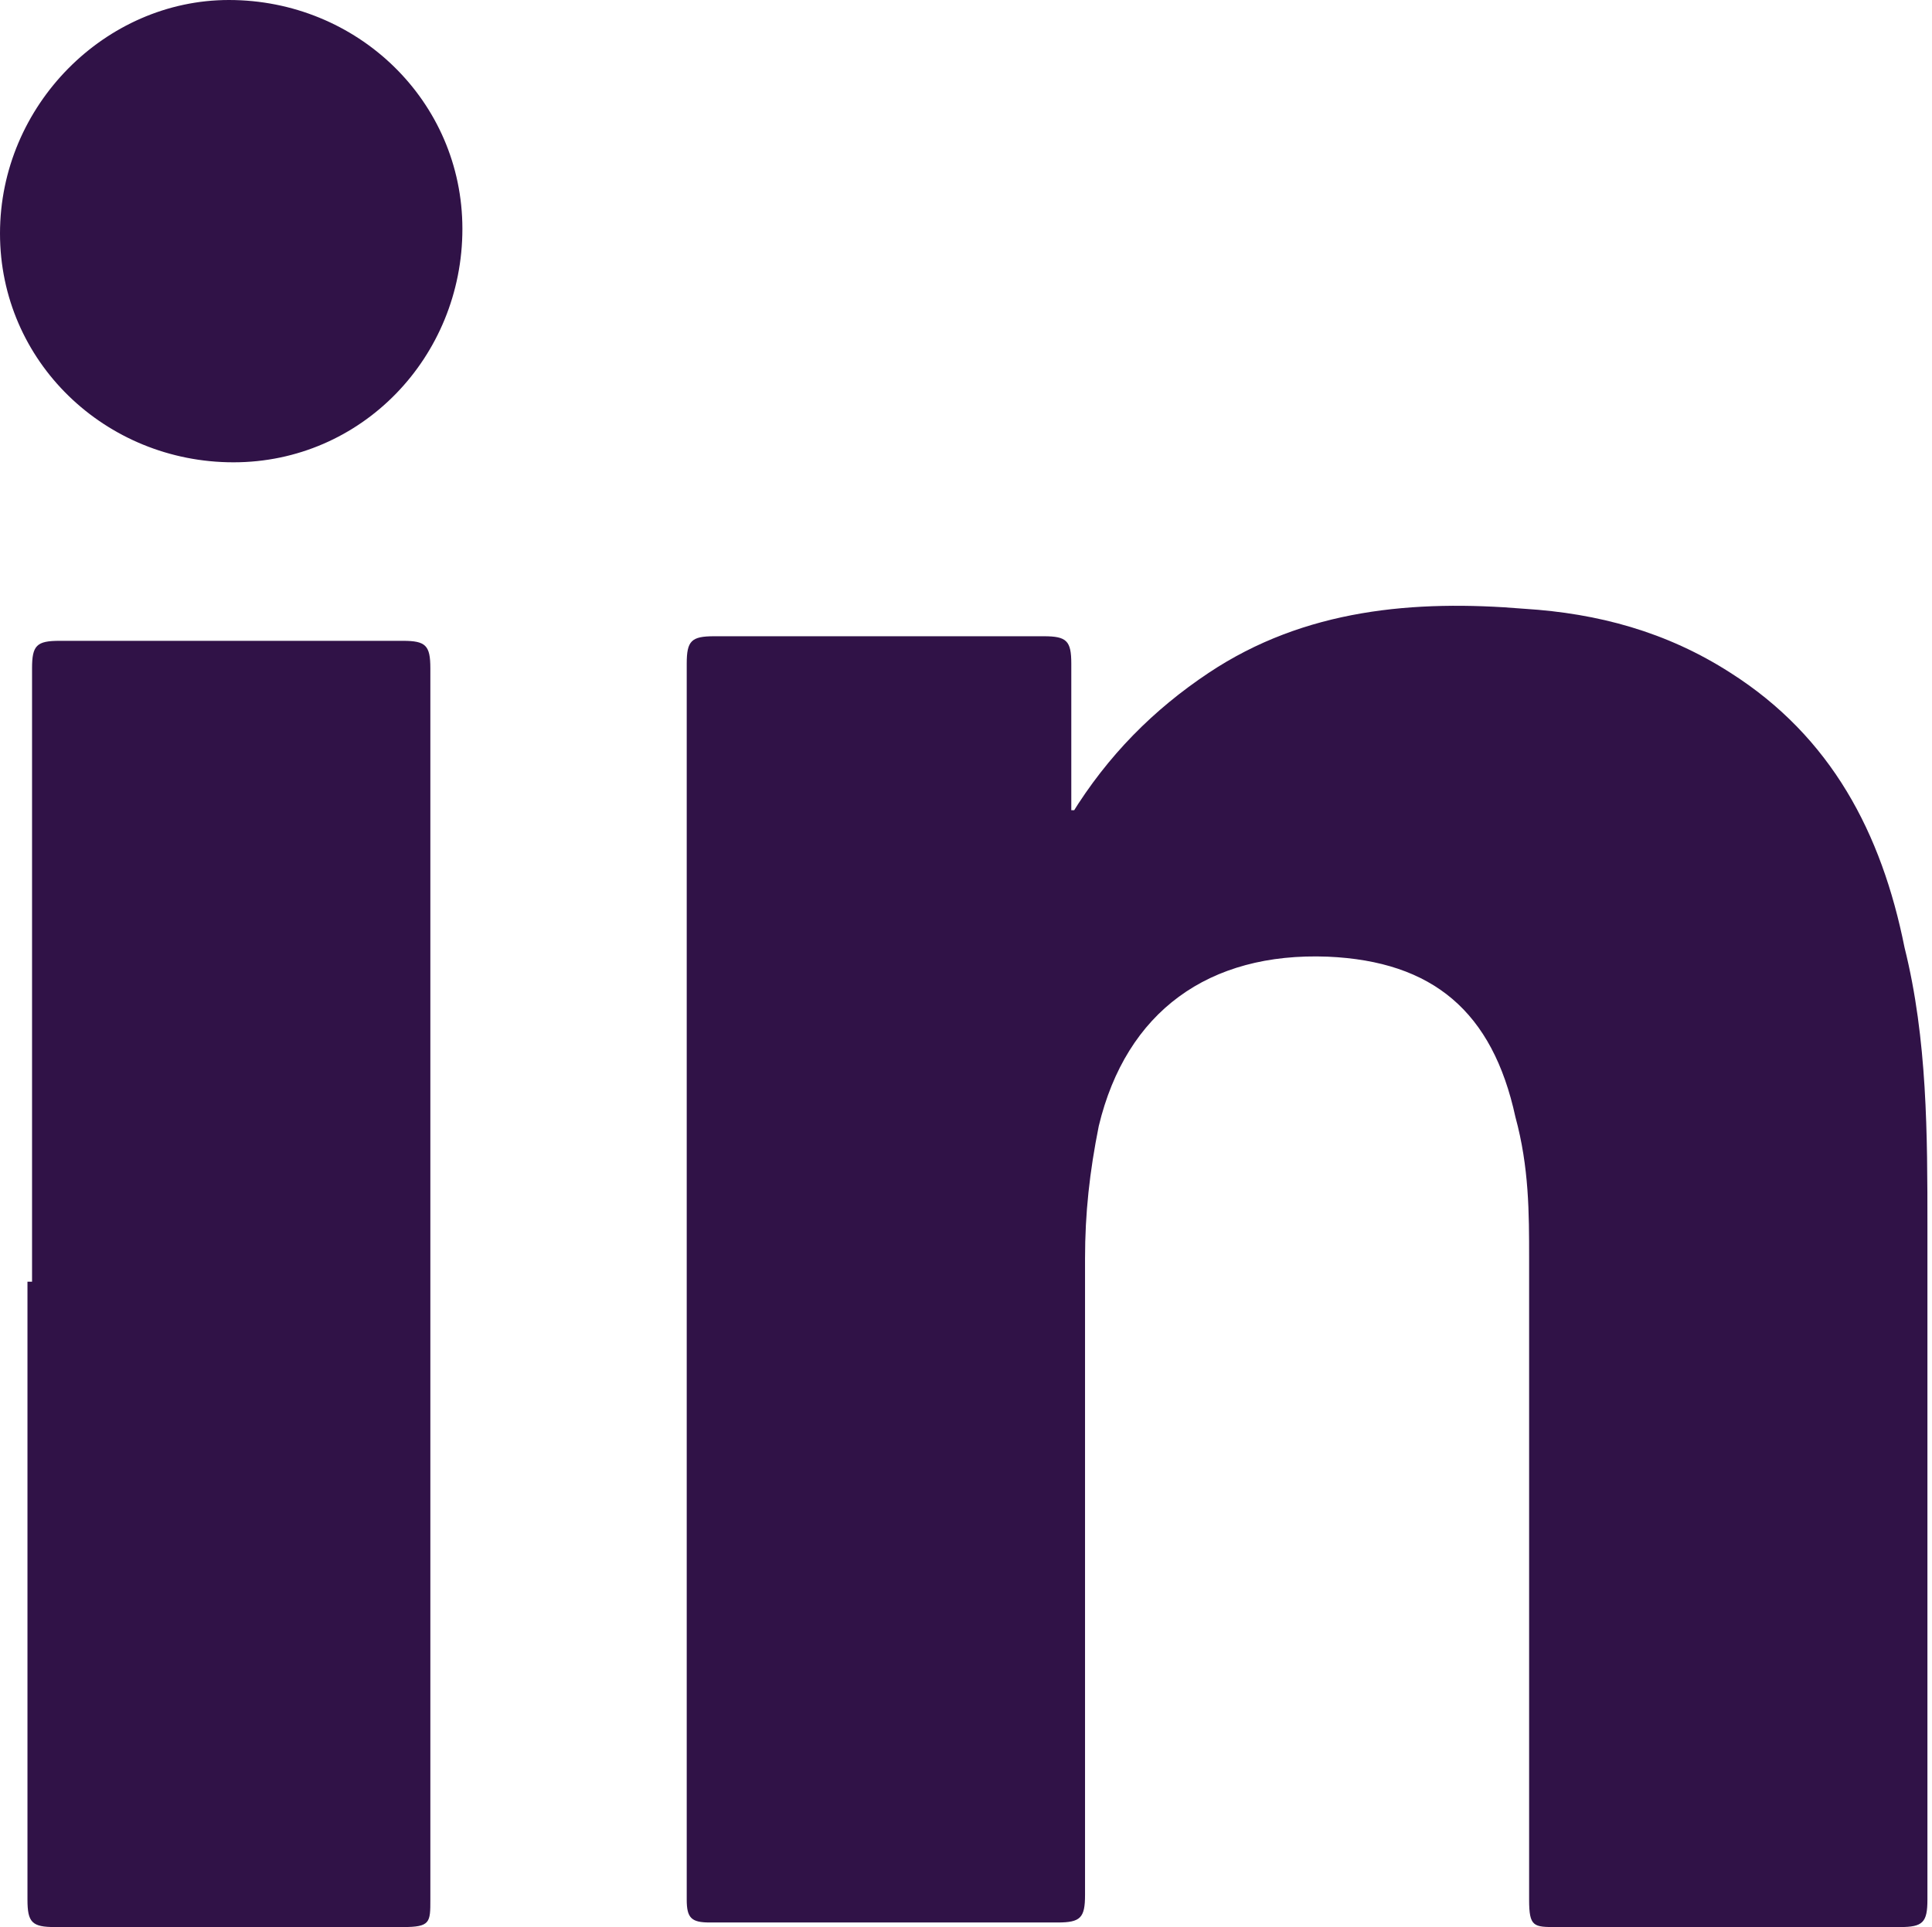
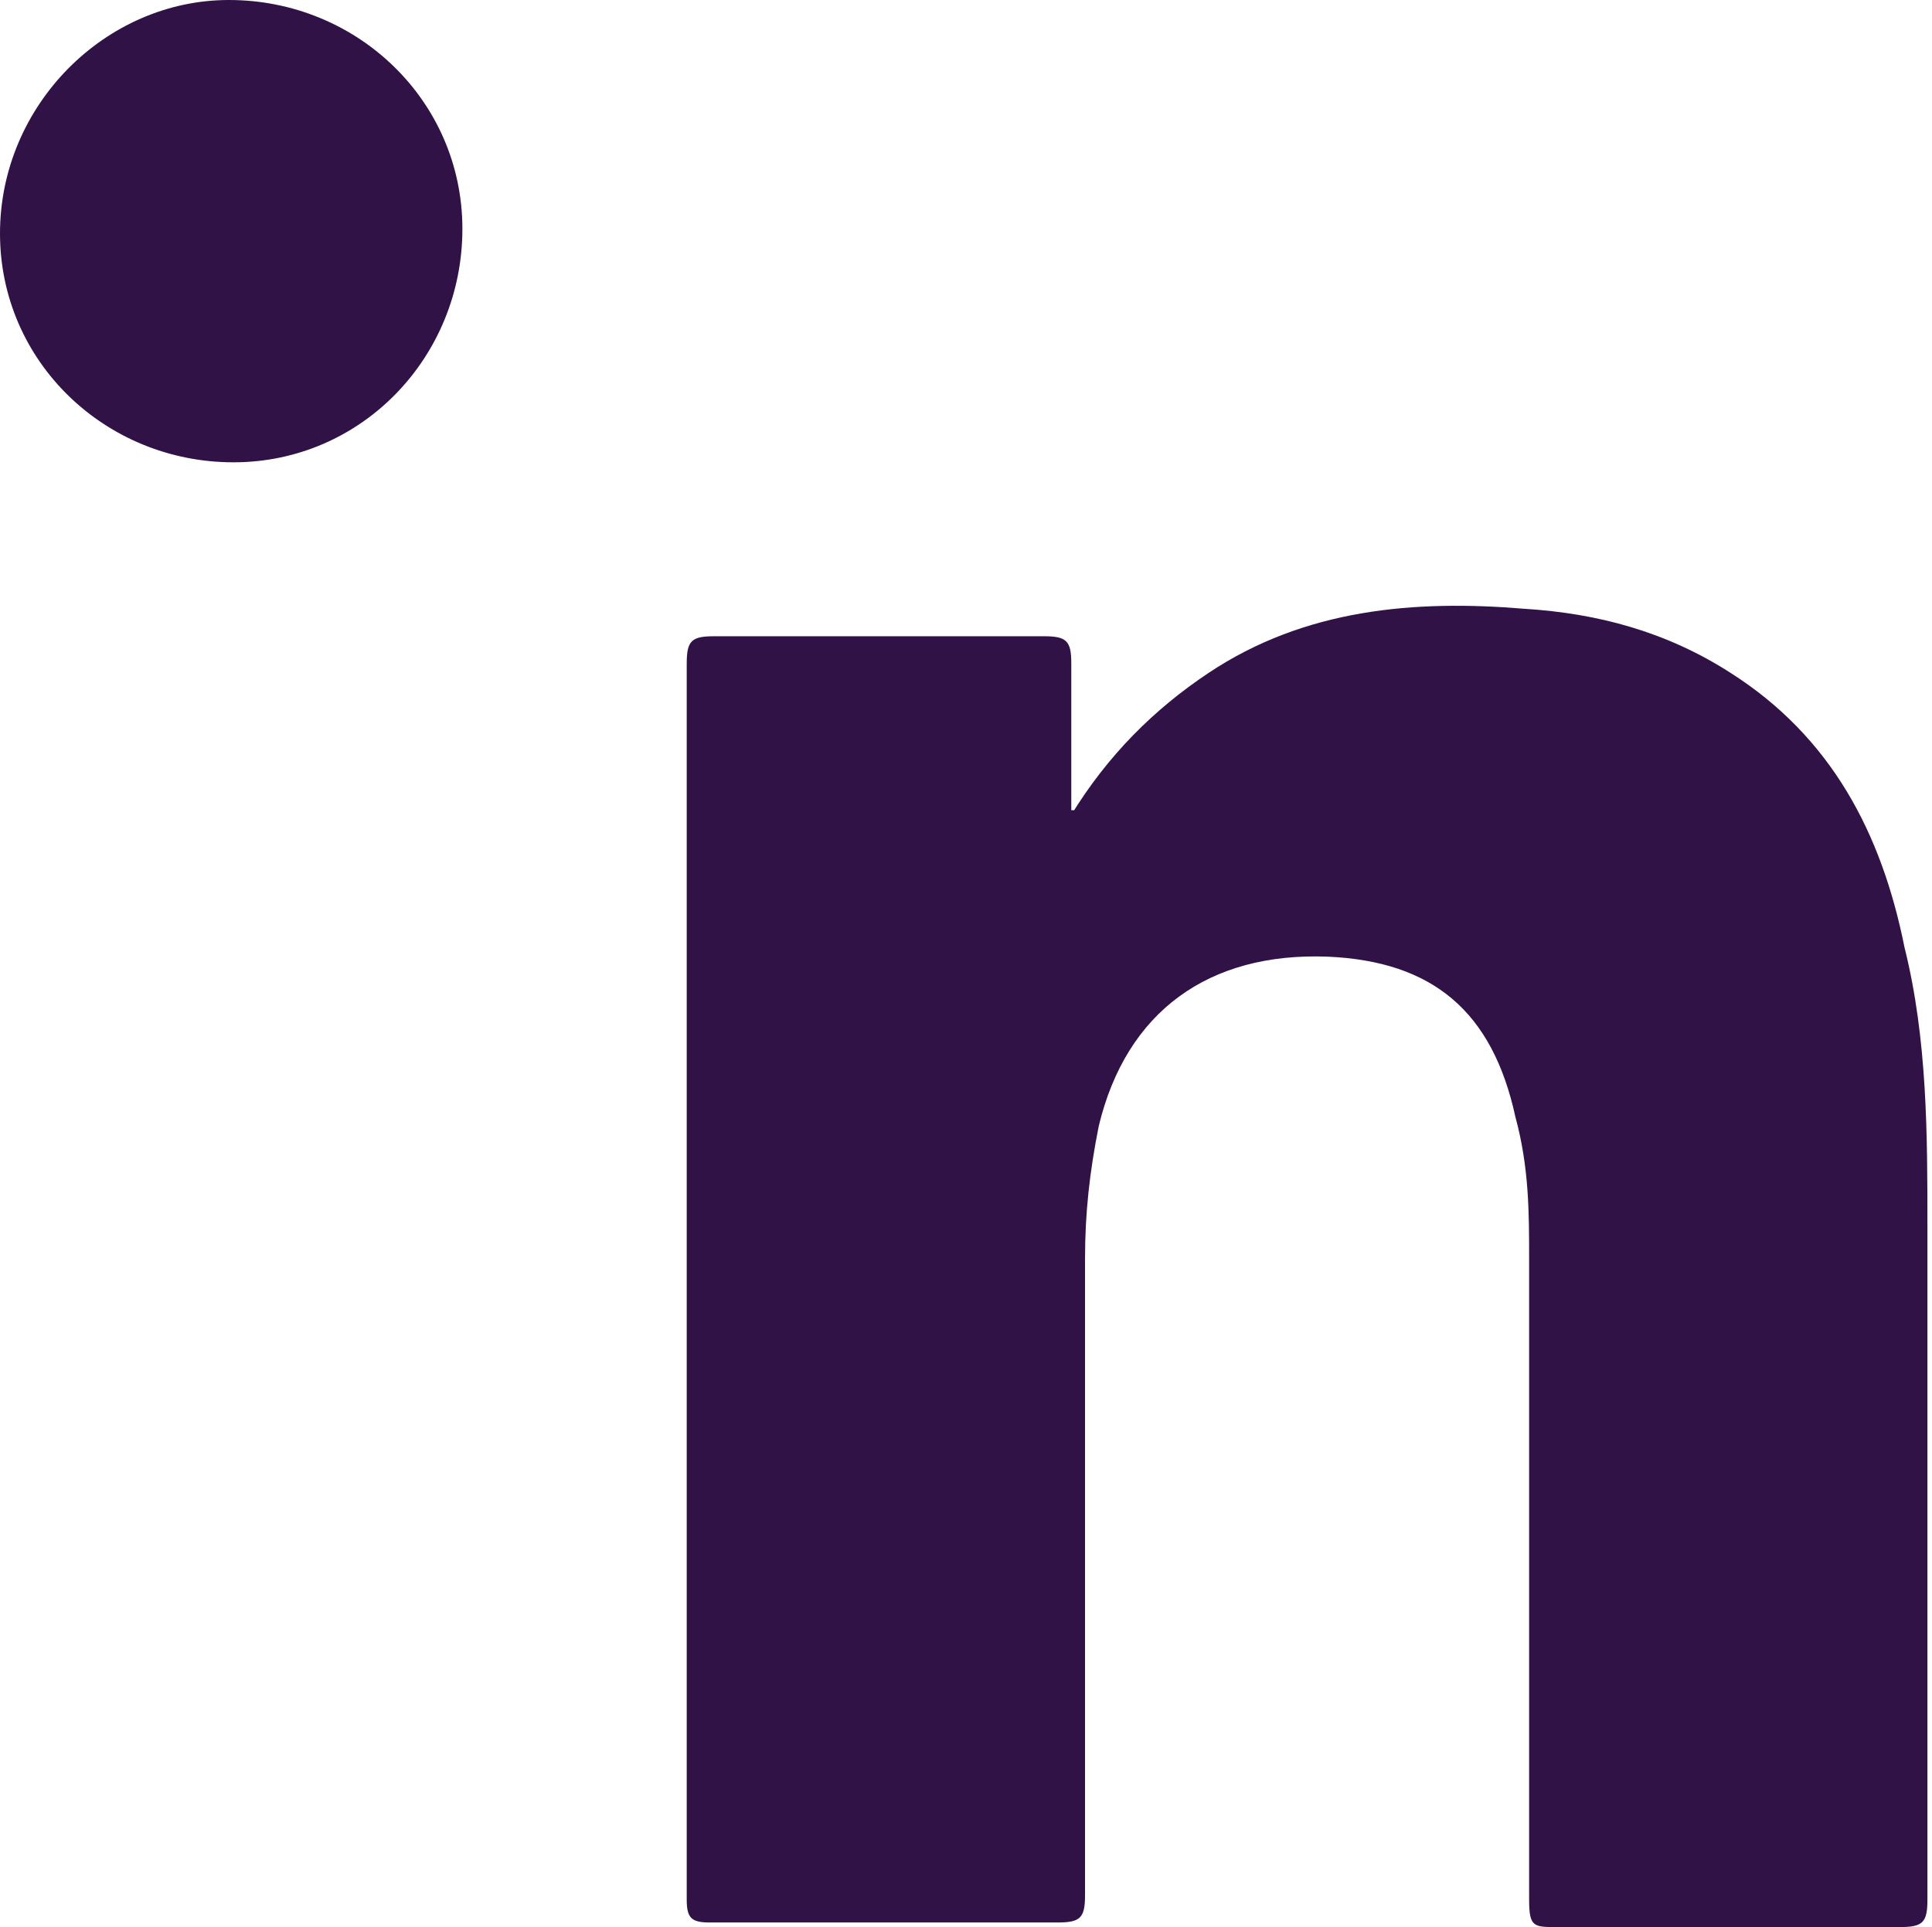
<svg xmlns="http://www.w3.org/2000/svg" id="b" width="42.2" height="42.1" viewBox="0 0 42.2 42.1">
  <g id="c">
    <g id="d">
      <path d="m23.4,17.8c.8-1.3,1.8-2.3,3-3.1,2.1-1.4,4.5-1.6,6.9-1.4,1.6.1,3.1.5,4.5,1.4,2.2,1.4,3.3,3.5,3.8,6,.5,2,.5,4.1.5,6.1,0,4.9,0,9.8,0,14.7,0,.5-.1.6-.6.6-2.5,0-5,0-7.5,0-.5,0-.6,0-.6-.6,0-4.7,0-9.3,0-14,0-1,0-2-.3-3.1-.5-2.3-1.8-3.4-4.1-3.5-2.6-.1-4.4,1.2-5,3.7-.2,1-.3,1.9-.3,2.9,0,4.6,0,9.3,0,13.9,0,.5-.1.6-.6.6-2.5,0-5.1,0-7.6,0-.4,0-.5-.1-.5-.5,0-9,0-18,0-27,0-.5.1-.6.6-.6,2.4,0,4.8,0,7.2,0,.5,0,.6.1.6.6,0,1.1,0,2.1,0,3.2,0,0,0,0,.1,0h0Z" style="fill:#301247; stroke-width:0px;" />
-       <path d="m.7,28c0-4.5,0-9,0-13.4,0-.5.1-.6.6-.6,2.5,0,5,0,7.5,0,.5,0,.6.1.6.6,0,9,0,17.9,0,26.9,0,.5,0,.6-.6.6-2.5,0-5.1,0-7.6,0-.5,0-.6-.1-.6-.6,0-4.5,0-9,0-13.5h0Z" style="fill:#301247; stroke-width:0px;" />
      <path d="m5.1,10.1C2.3,10.1,0,7.9,0,5.1,0,2.3,2.3,0,5,0c2.8,0,5.1,2.2,5.1,5s-2.2,5.1-5,5.1h0Z" style="fill:#301247; stroke-width:0px;" />
    </g>
  </g>
</svg>